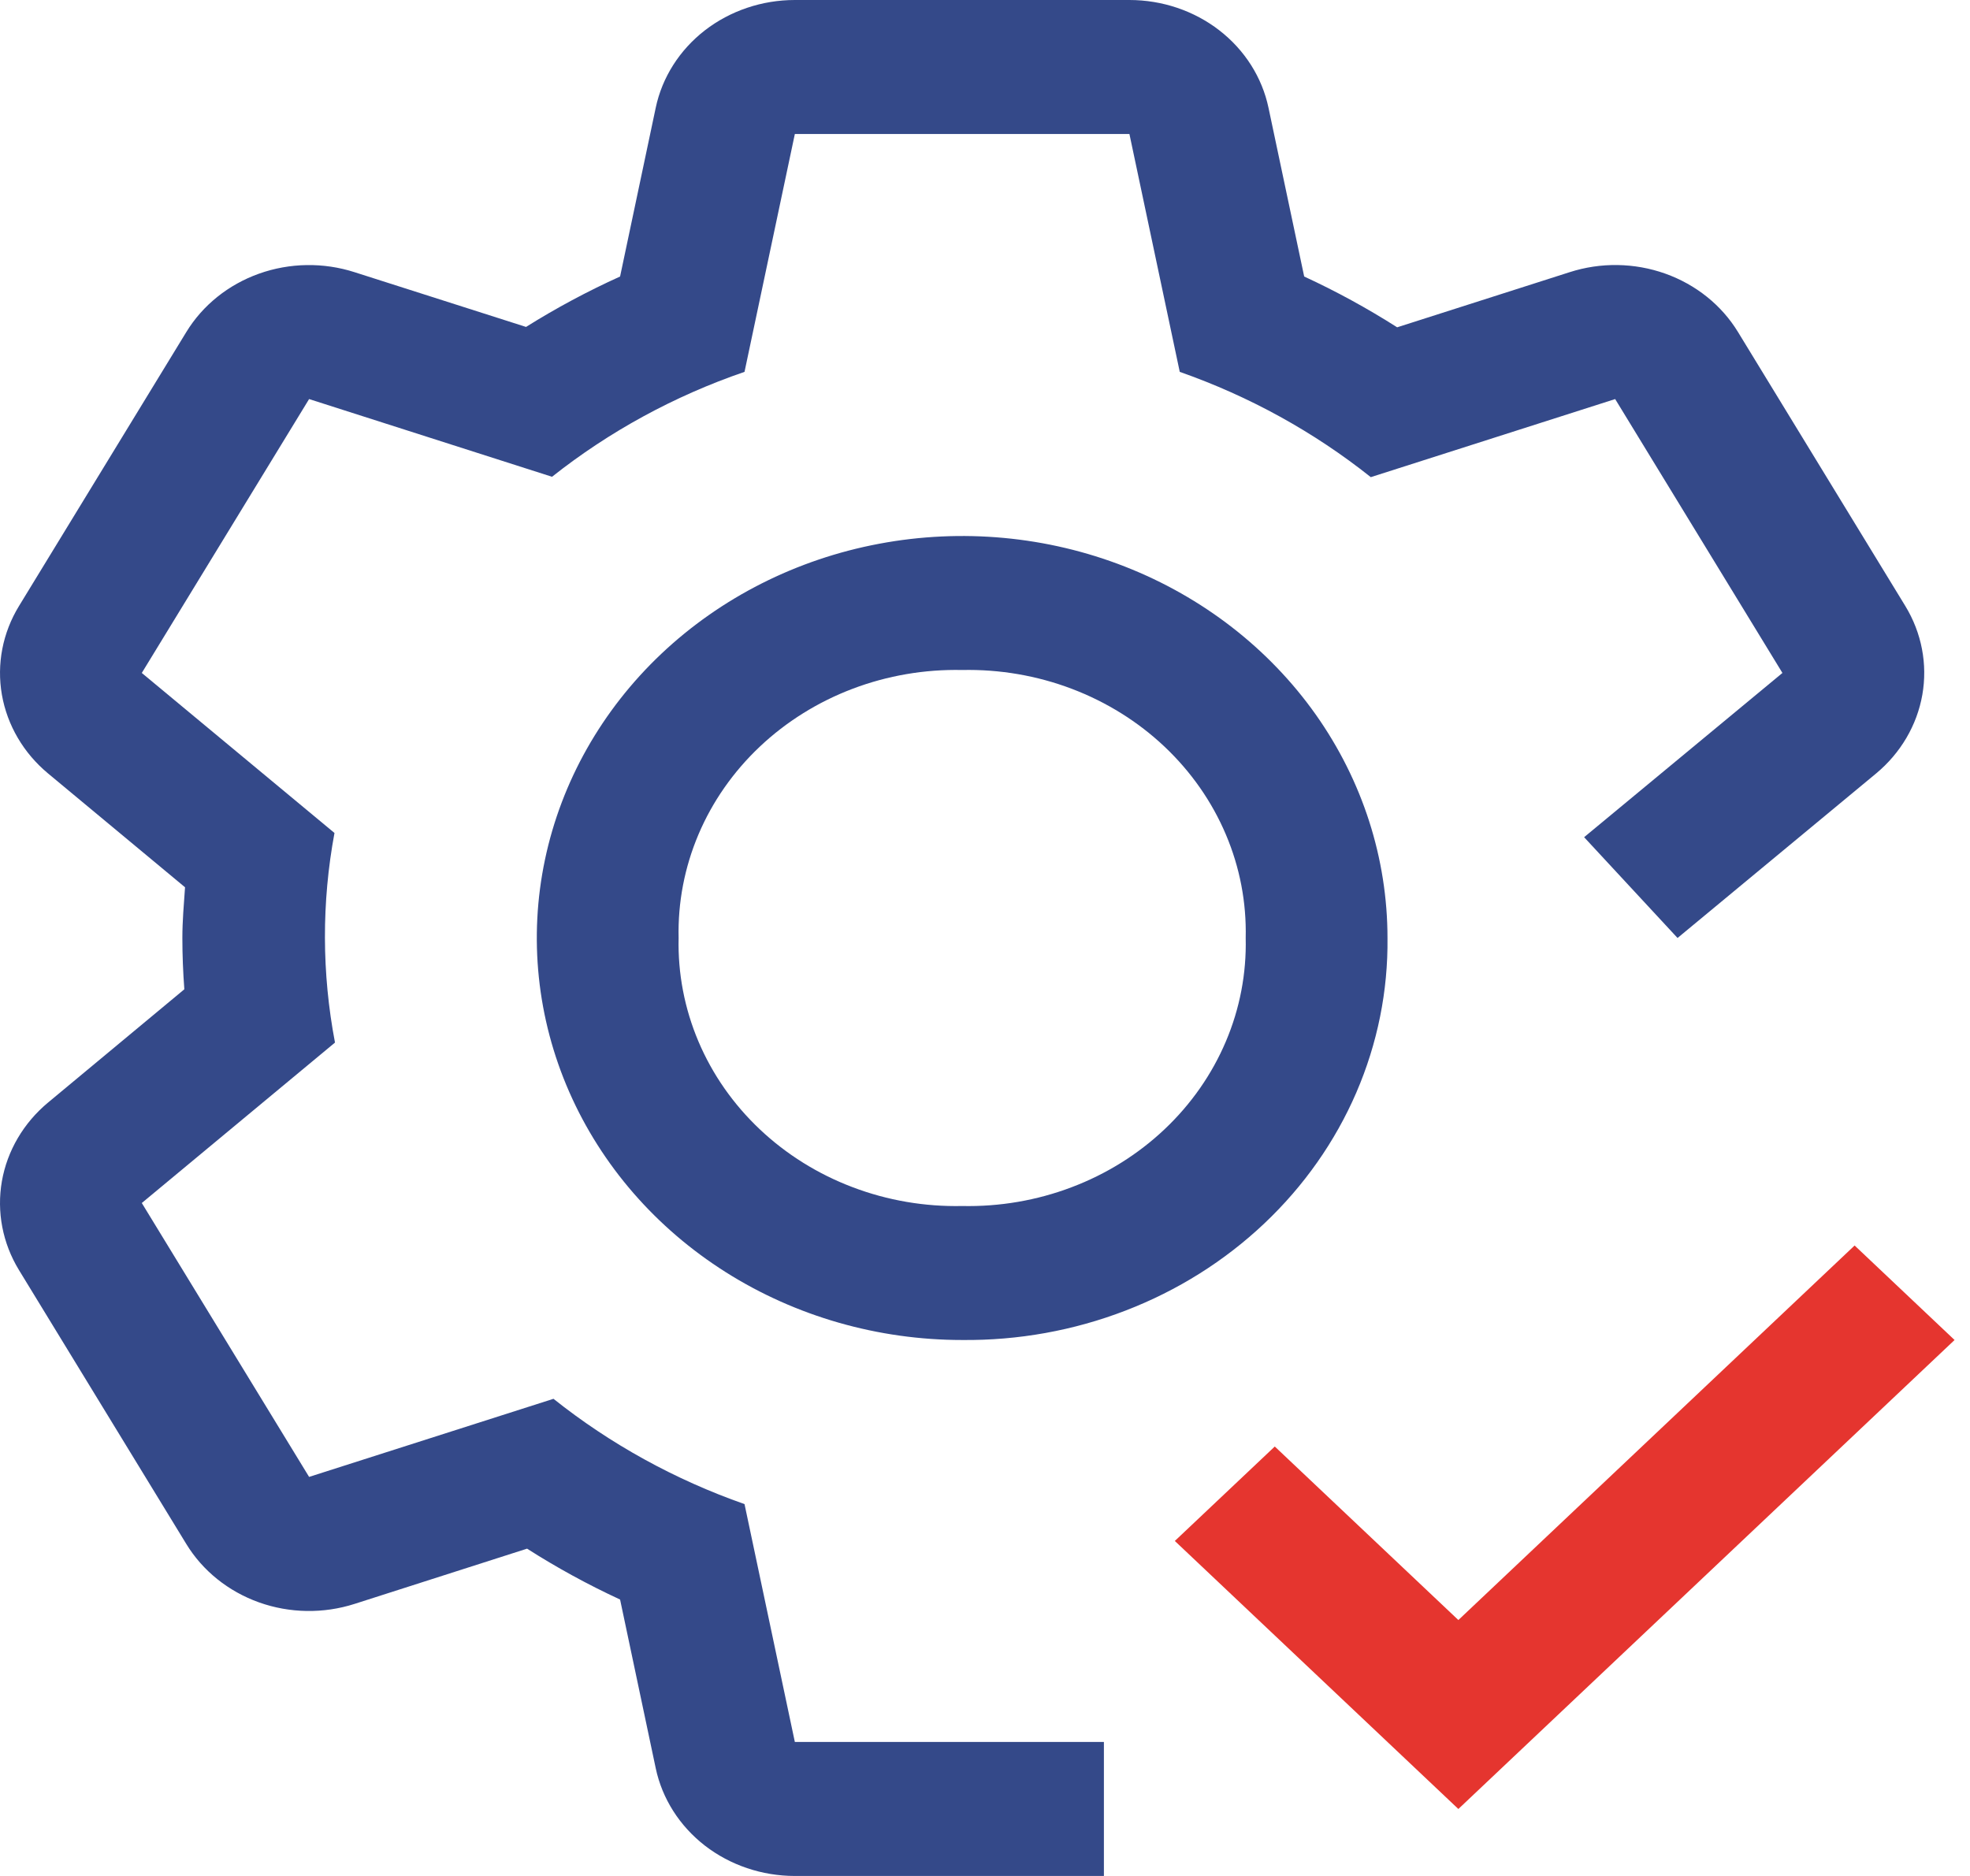
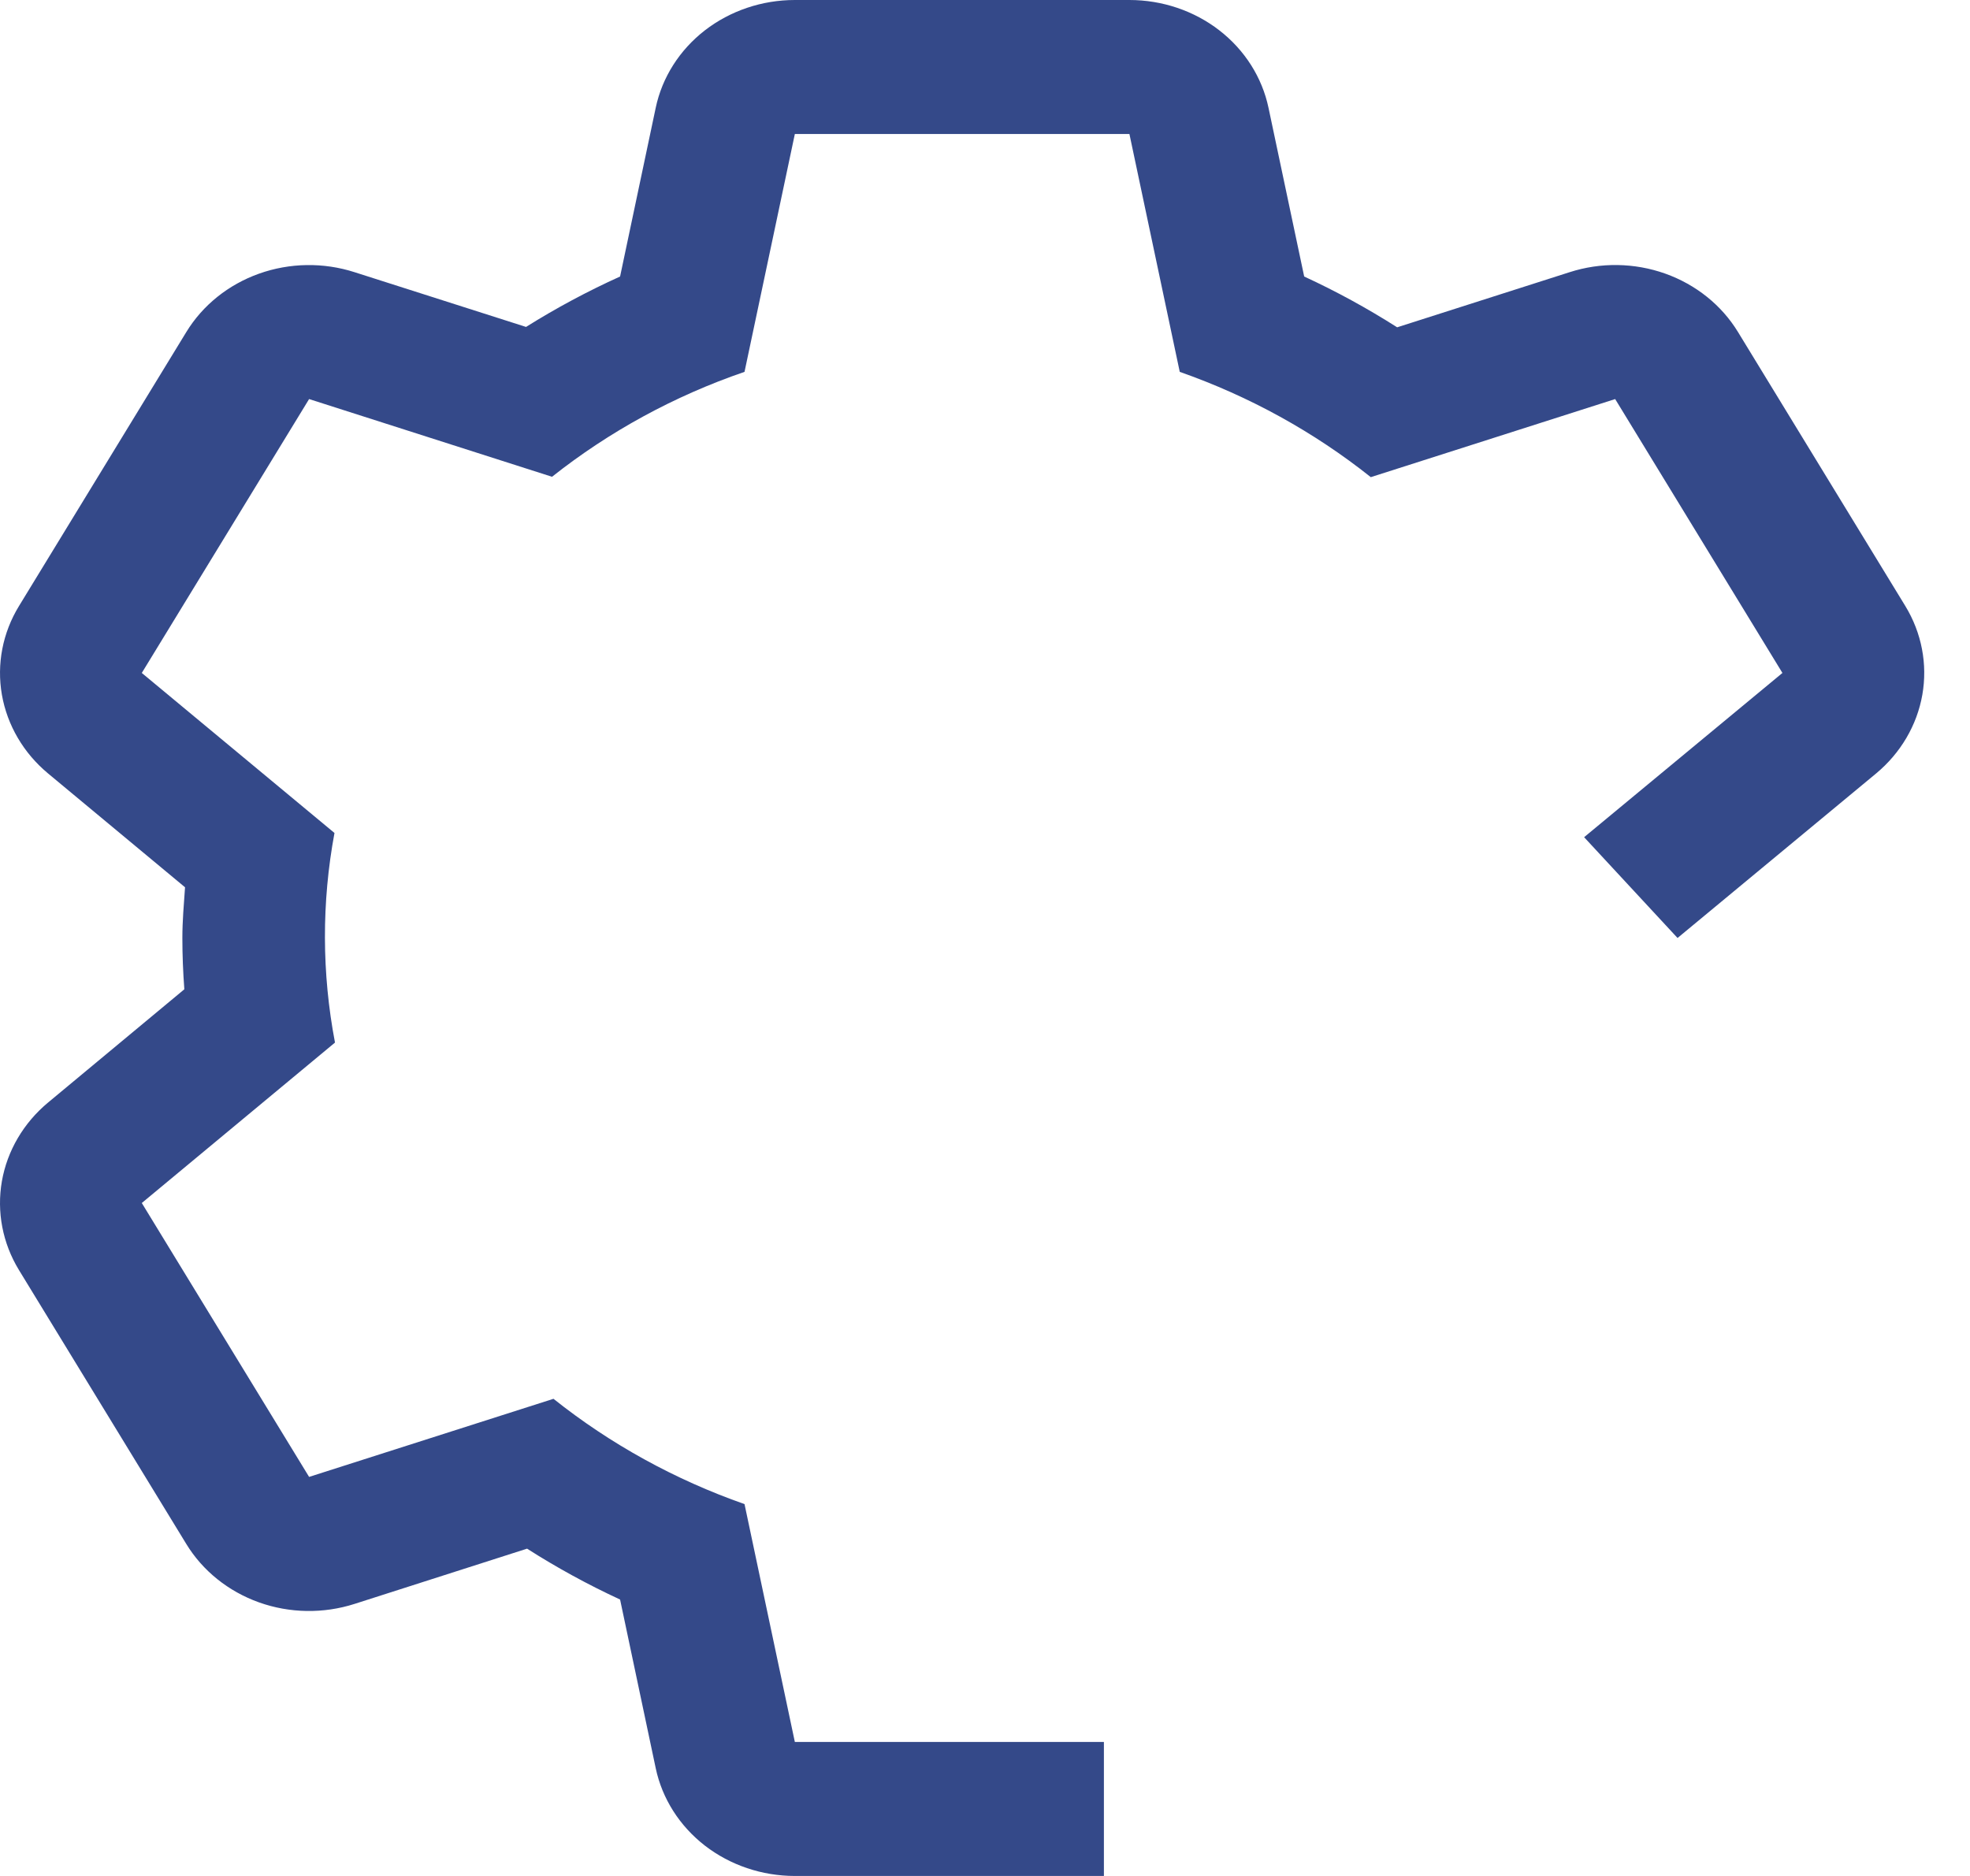
<svg xmlns="http://www.w3.org/2000/svg" width="42" height="40" viewBox="0 0 42 40" fill="none">
-   <path d="M20.513 28.572C18.72 28.572 16.966 28.069 15.475 27.127C13.984 26.185 12.822 24.847 12.135 23.28C11.449 21.714 11.269 19.991 11.619 18.328C11.969 16.665 12.833 15.138 14.101 13.939C15.369 12.741 16.985 11.924 18.744 11.594C20.503 11.263 22.326 11.432 23.983 12.081C25.64 12.73 27.056 13.829 28.053 15.238C29.049 16.648 29.581 18.305 29.581 20C29.594 21.129 29.368 22.249 28.917 23.295C28.466 24.34 27.798 25.29 26.954 26.088C26.109 26.887 25.105 27.518 23.998 27.944C22.892 28.371 21.707 28.584 20.513 28.572ZM20.513 14.286C19.714 14.269 18.92 14.405 18.178 14.686C17.437 14.967 16.763 15.387 16.198 15.921C15.633 16.455 15.188 17.092 14.891 17.793C14.594 18.494 14.45 19.245 14.468 20C14.45 20.755 14.594 21.506 14.891 22.207C15.188 22.908 15.633 23.545 16.198 24.079C16.763 24.613 17.437 25.034 18.178 25.314C18.92 25.596 19.714 25.732 20.513 25.715C21.312 25.732 22.106 25.596 22.848 25.314C23.589 25.034 24.263 24.613 24.828 24.079C25.393 23.545 25.838 22.908 26.135 22.207C26.433 21.506 26.576 20.755 26.558 20C26.576 19.245 26.433 18.494 26.135 17.793C25.838 17.092 25.393 16.455 24.828 15.921C24.263 15.387 23.589 14.967 22.848 14.686C22.106 14.405 21.312 14.269 20.513 14.286Z" fill="#344989" />
  <path d="M40.62 12.92L37.054 7.08C36.705 6.507 36.156 6.067 35.502 5.834C34.847 5.601 34.128 5.59 33.466 5.803L29.787 6.979C29.153 6.575 28.491 6.213 27.805 5.896L27.044 2.297C26.907 1.649 26.537 1.066 25.996 0.647C25.456 0.229 24.778 -0 24.079 2.24314e-07H16.946C16.247 -0 15.569 0.229 15.028 0.647C14.488 1.066 14.117 1.649 13.98 2.297L13.22 5.896C12.526 6.21 11.856 6.569 11.215 6.971L7.557 5.803C6.896 5.591 6.177 5.602 5.523 5.835C4.869 6.068 4.321 6.508 3.972 7.08L0.406 12.92C0.056 13.492 -0.073 14.16 0.04 14.812C0.154 15.464 0.502 16.058 1.027 16.494L3.945 18.919C3.92 19.279 3.888 19.636 3.888 20C3.888 20.369 3.903 20.733 3.93 21.094L1.028 23.506C0.503 23.942 0.154 24.536 0.04 25.187C-0.073 25.839 0.055 26.508 0.404 27.08L3.971 32.92C4.32 33.493 4.868 33.933 5.523 34.167C6.177 34.4 6.897 34.411 7.559 34.199L11.237 33.021C11.871 33.426 12.534 33.788 13.22 34.106L13.98 37.703C14.117 38.351 14.488 38.934 15.028 39.353C15.569 39.771 16.247 40 16.946 40H23.535V37.143H16.946L15.873 32.071C14.388 31.55 13.01 30.79 11.8 29.826L6.59 31.491L3.023 25.651L7.142 22.23C6.86 20.753 6.856 19.24 7.131 17.761L3.023 14.349L6.59 8.509L11.769 10.166C12.989 9.2 14.377 8.442 15.873 7.929L16.946 2.857H24.079L25.152 7.929C26.636 8.45 28.014 9.21 29.225 10.174L34.435 8.509L38.001 14.349L33.773 17.851L35.765 20L39.996 16.494C40.521 16.058 40.87 15.464 40.984 14.813C41.098 14.161 40.969 13.492 40.62 12.92Z" fill="#344989" />
-   <path d="M31.092 34.543L27.178 30.843L25.047 32.857L31.092 38.572L41.671 28.572L39.54 26.557L31.092 34.543Z" fill="#E5352F" />
</svg>